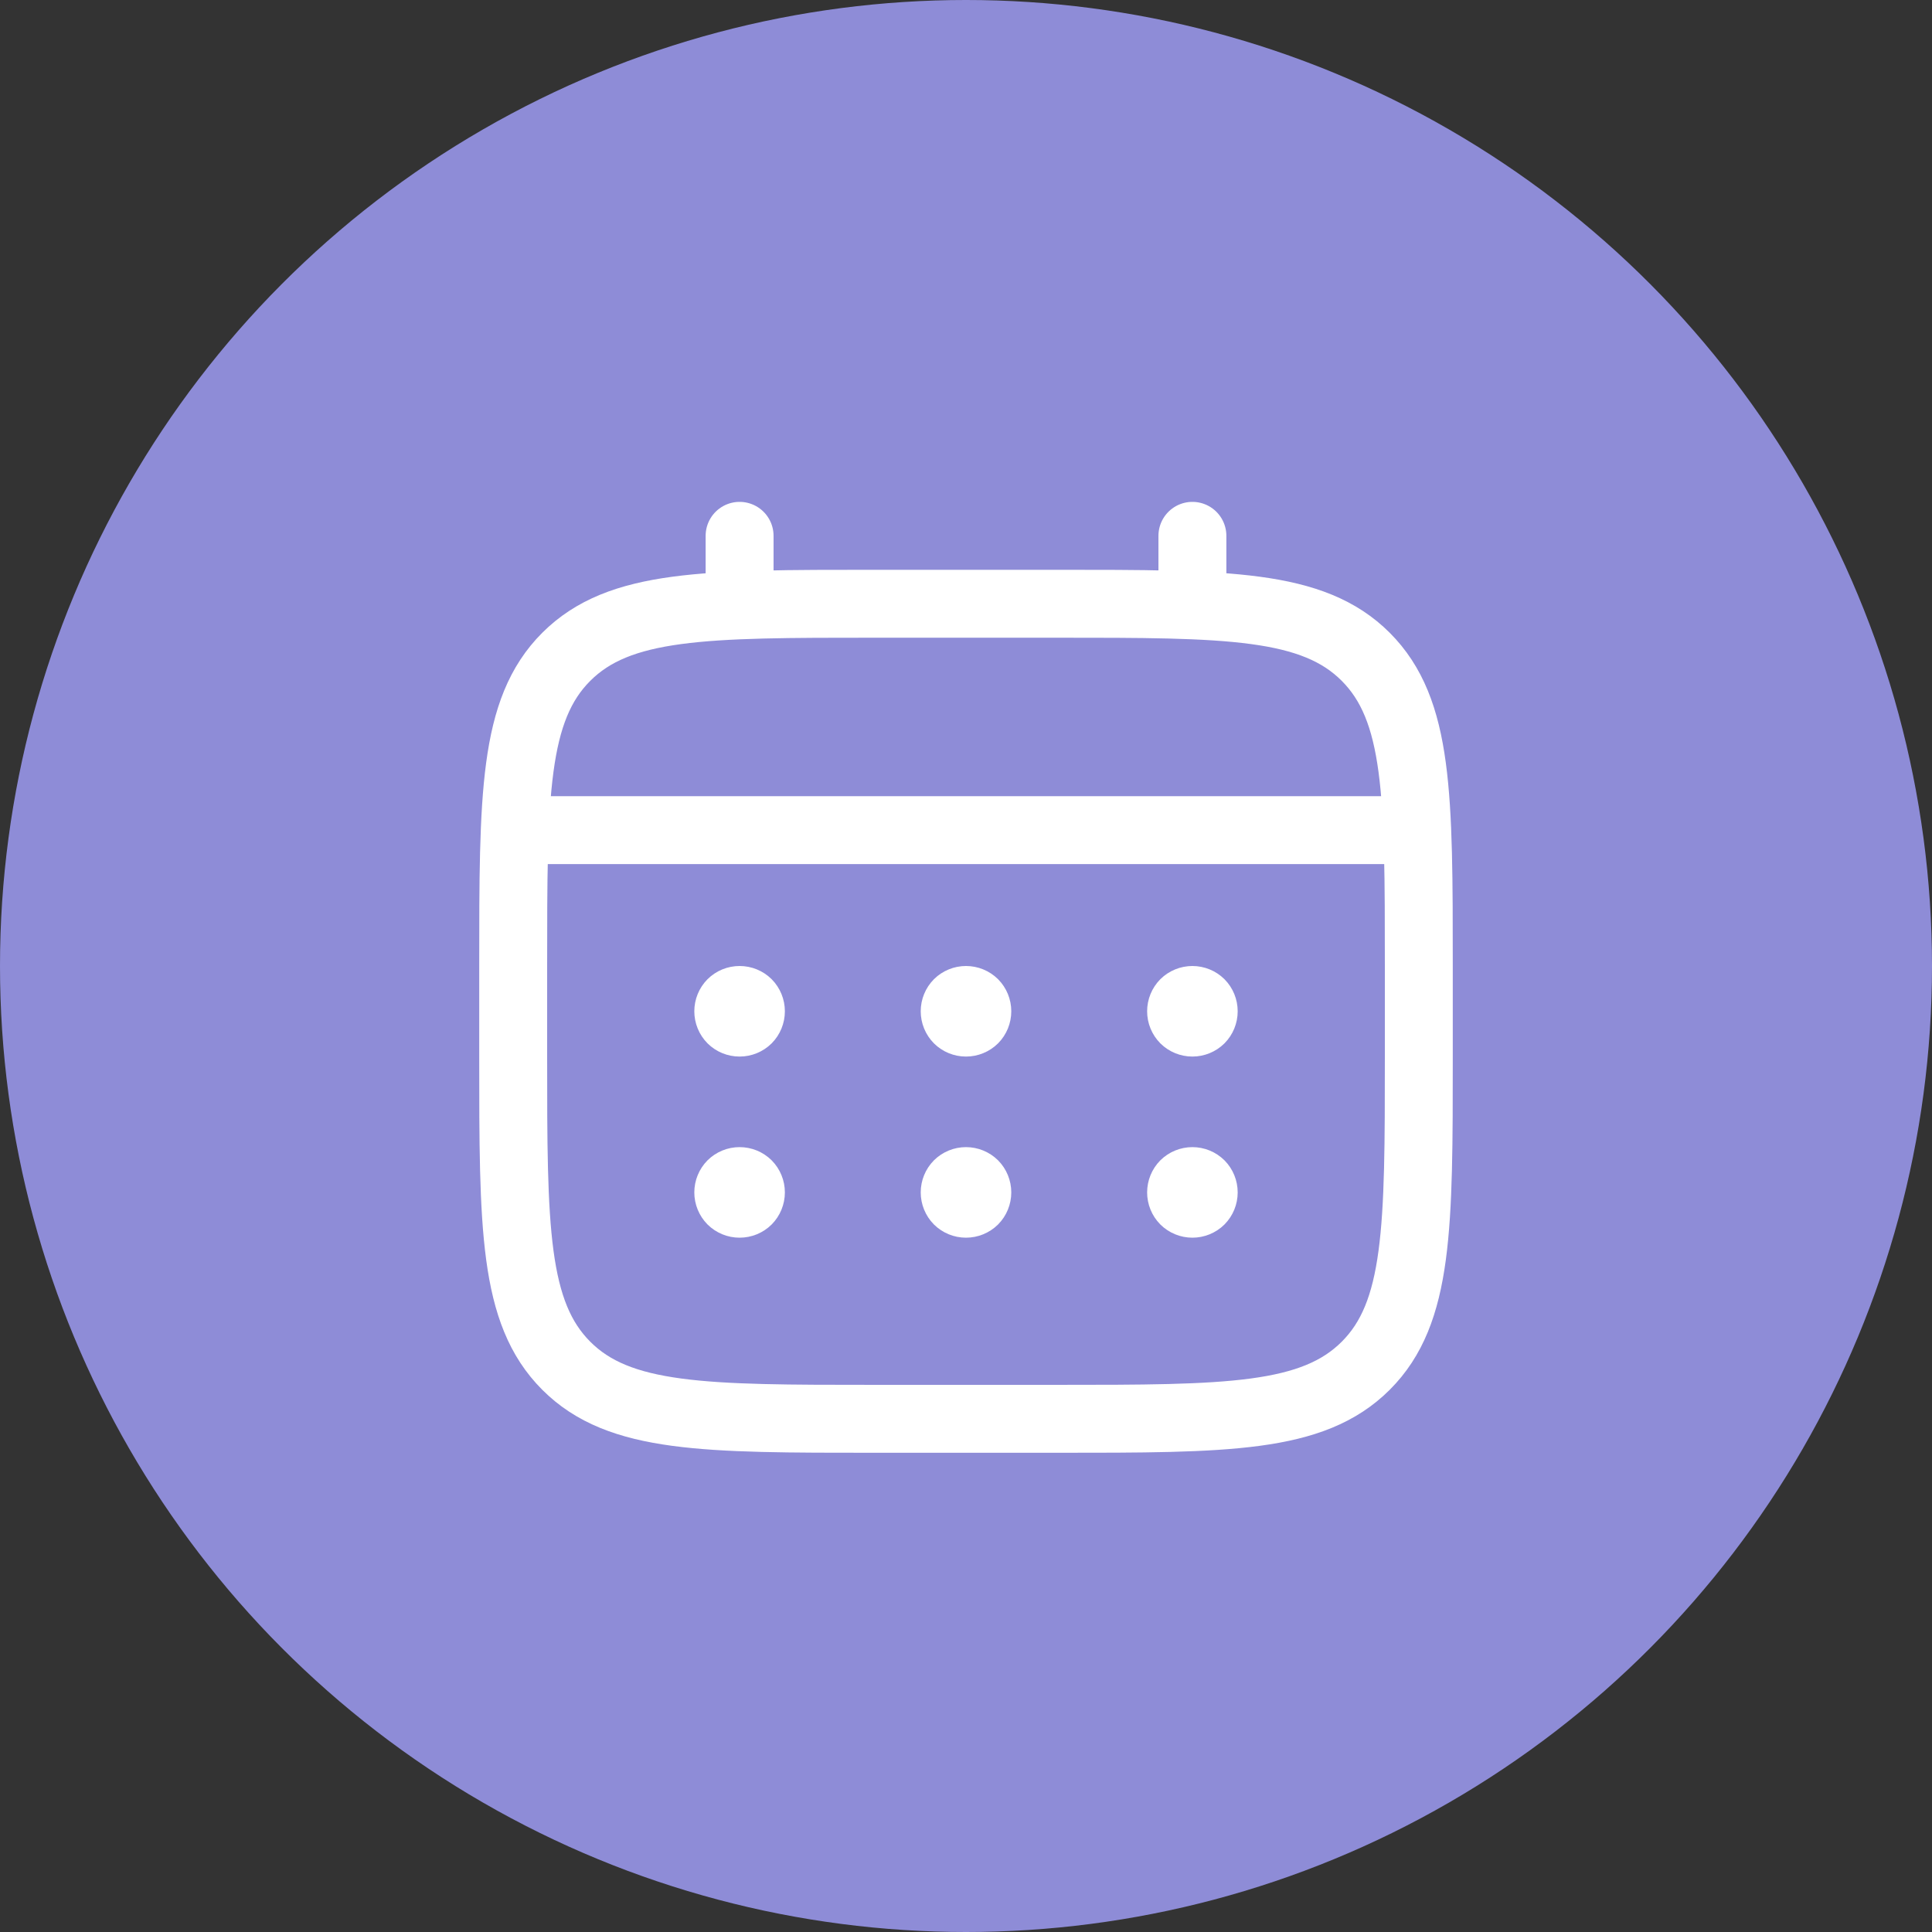
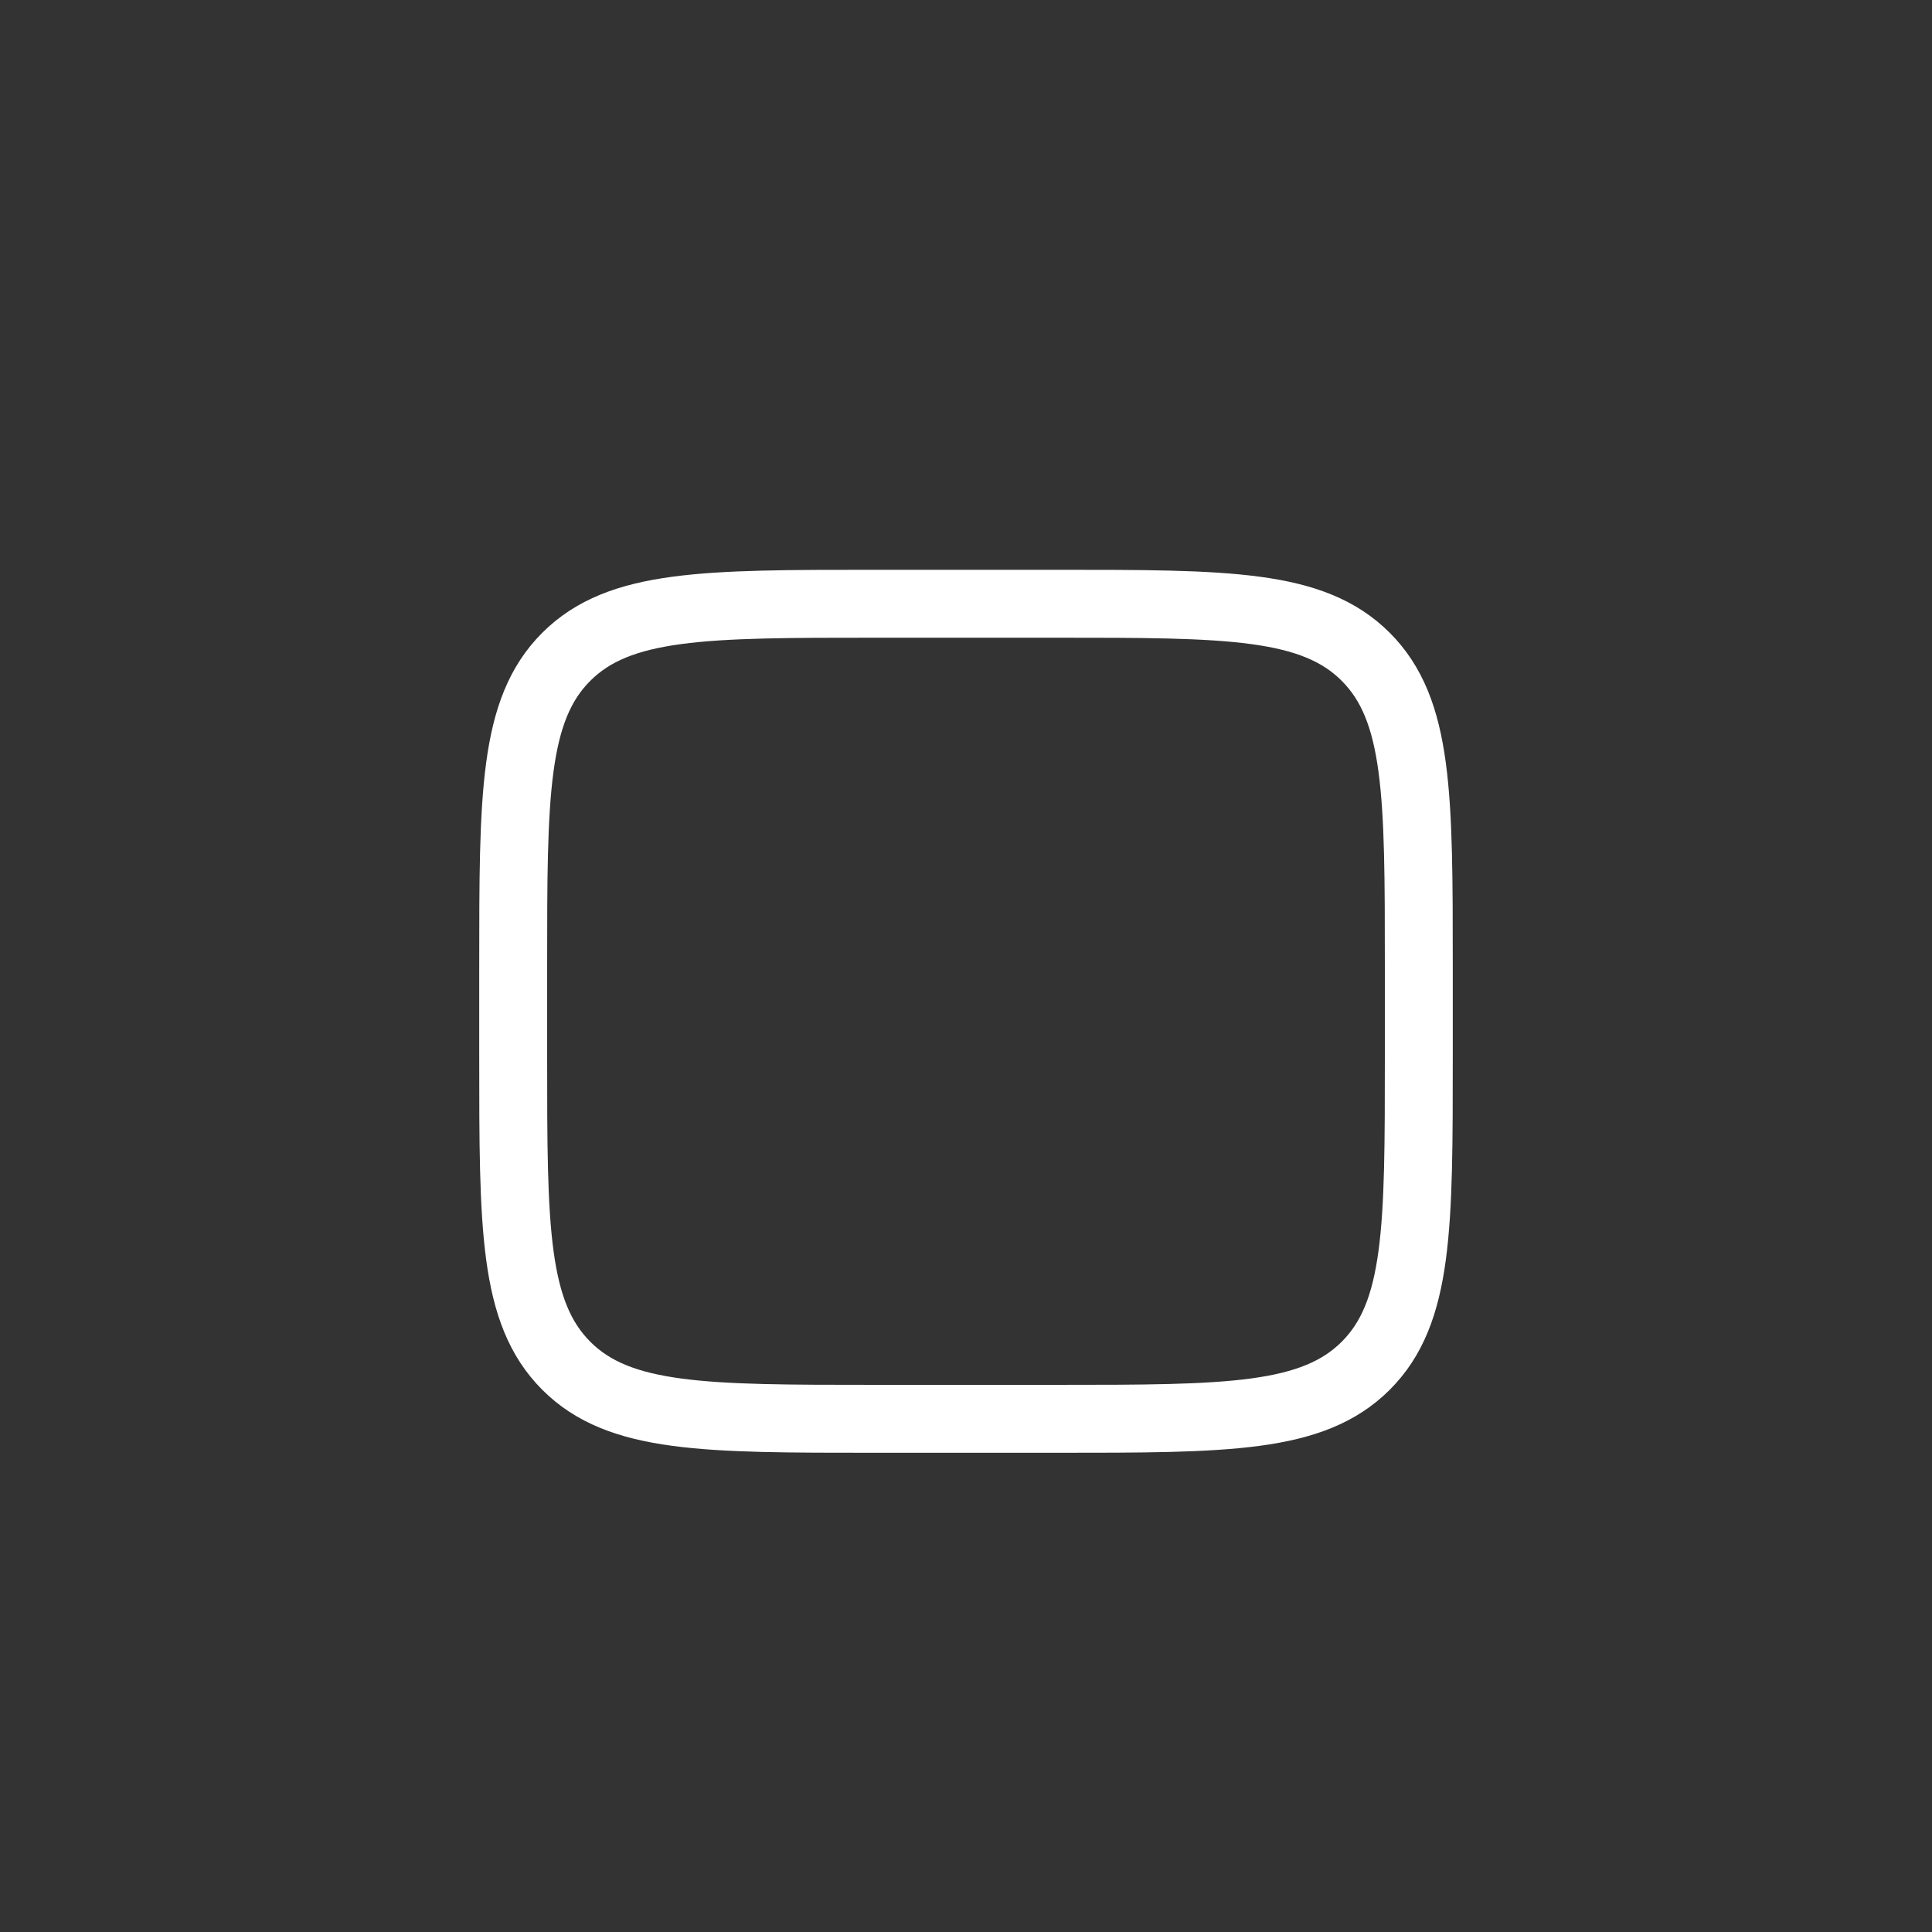
<svg xmlns="http://www.w3.org/2000/svg" width="32" height="32" viewBox="0 0 32 32" fill="none">
  <rect x="0" y="0" width="32" height="32" fill="#333333" stroke="none" />
-   <circle cx="16" cy="16" r="16" fill="#8E8CD7" />
  <path d="M8.5 16C8.5 13.172 8.5 11.757 9.379 10.879C10.258 10.001 11.672 10 14.5 10H17.5C20.328 10 21.743 10 22.621 10.879C23.499 11.758 23.5 13.172 23.5 16V17.5C23.5 20.328 23.5 21.743 22.621 22.621C21.742 23.499 20.328 23.5 17.5 23.5H14.5C11.672 23.5 10.257 23.5 9.379 22.621C8.501 21.742 8.5 20.328 8.5 17.5V16Z" stroke="white" stroke-width="1.125" />
-   <path d="M12.25 10V8.875M19.75 10V8.875M8.875 13.75H23.125" stroke="white" stroke-width="1.125" stroke-linecap="round" />
-   <path d="M12.25 19.375C12.35 19.375 12.445 19.414 12.516 19.484C12.586 19.555 12.625 19.651 12.625 19.75C12.625 19.849 12.586 19.945 12.516 20.016C12.445 20.086 12.35 20.125 12.25 20.125C12.15 20.125 12.055 20.086 11.984 20.016C11.914 19.945 11.875 19.849 11.875 19.75C11.875 19.651 11.914 19.555 11.984 19.484C12.055 19.414 12.15 19.375 12.25 19.375ZM16 19.375C16.099 19.375 16.195 19.414 16.266 19.484C16.336 19.555 16.375 19.651 16.375 19.75C16.375 19.849 16.336 19.945 16.266 20.016C16.195 20.086 16.099 20.125 16 20.125C15.9 20.125 15.805 20.086 15.734 20.016C15.664 19.945 15.625 19.849 15.625 19.75C15.625 19.651 15.664 19.555 15.734 19.484C15.805 19.414 15.9 19.375 16 19.375ZM19.75 19.375C19.849 19.375 19.945 19.414 20.016 19.484C20.086 19.555 20.125 19.651 20.125 19.75C20.125 19.849 20.086 19.945 20.016 20.016C19.945 20.086 19.849 20.125 19.75 20.125C19.651 20.125 19.555 20.086 19.484 20.016C19.414 19.945 19.375 19.849 19.375 19.75C19.375 19.651 19.414 19.555 19.484 19.484C19.555 19.414 19.651 19.375 19.75 19.375ZM12.25 16.375C12.35 16.375 12.445 16.414 12.516 16.484C12.586 16.555 12.625 16.651 12.625 16.75C12.625 16.849 12.586 16.945 12.516 17.016C12.445 17.086 12.35 17.125 12.25 17.125C12.15 17.125 12.055 17.086 11.984 17.016C11.914 16.945 11.875 16.849 11.875 16.75C11.875 16.651 11.914 16.555 11.984 16.484C12.055 16.414 12.15 16.375 12.25 16.375ZM16 16.375C16.099 16.375 16.195 16.414 16.266 16.484C16.336 16.555 16.375 16.651 16.375 16.75C16.375 16.849 16.336 16.945 16.266 17.016C16.195 17.086 16.099 17.125 16 17.125C15.9 17.125 15.805 17.086 15.734 17.016C15.664 16.945 15.625 16.849 15.625 16.75C15.625 16.651 15.664 16.555 15.734 16.484C15.805 16.414 15.9 16.375 16 16.375ZM19.75 16.375C19.849 16.375 19.945 16.414 20.016 16.484C20.086 16.555 20.125 16.651 20.125 16.75C20.125 16.849 20.086 16.945 20.016 17.016C19.945 17.086 19.849 17.125 19.75 17.125C19.651 17.125 19.555 17.086 19.484 17.016C19.414 16.945 19.375 16.849 19.375 16.75C19.375 16.651 19.414 16.555 19.484 16.484C19.555 16.414 19.651 16.375 19.75 16.375Z" fill="black" stroke="white" stroke-width="0.75" />
</svg>